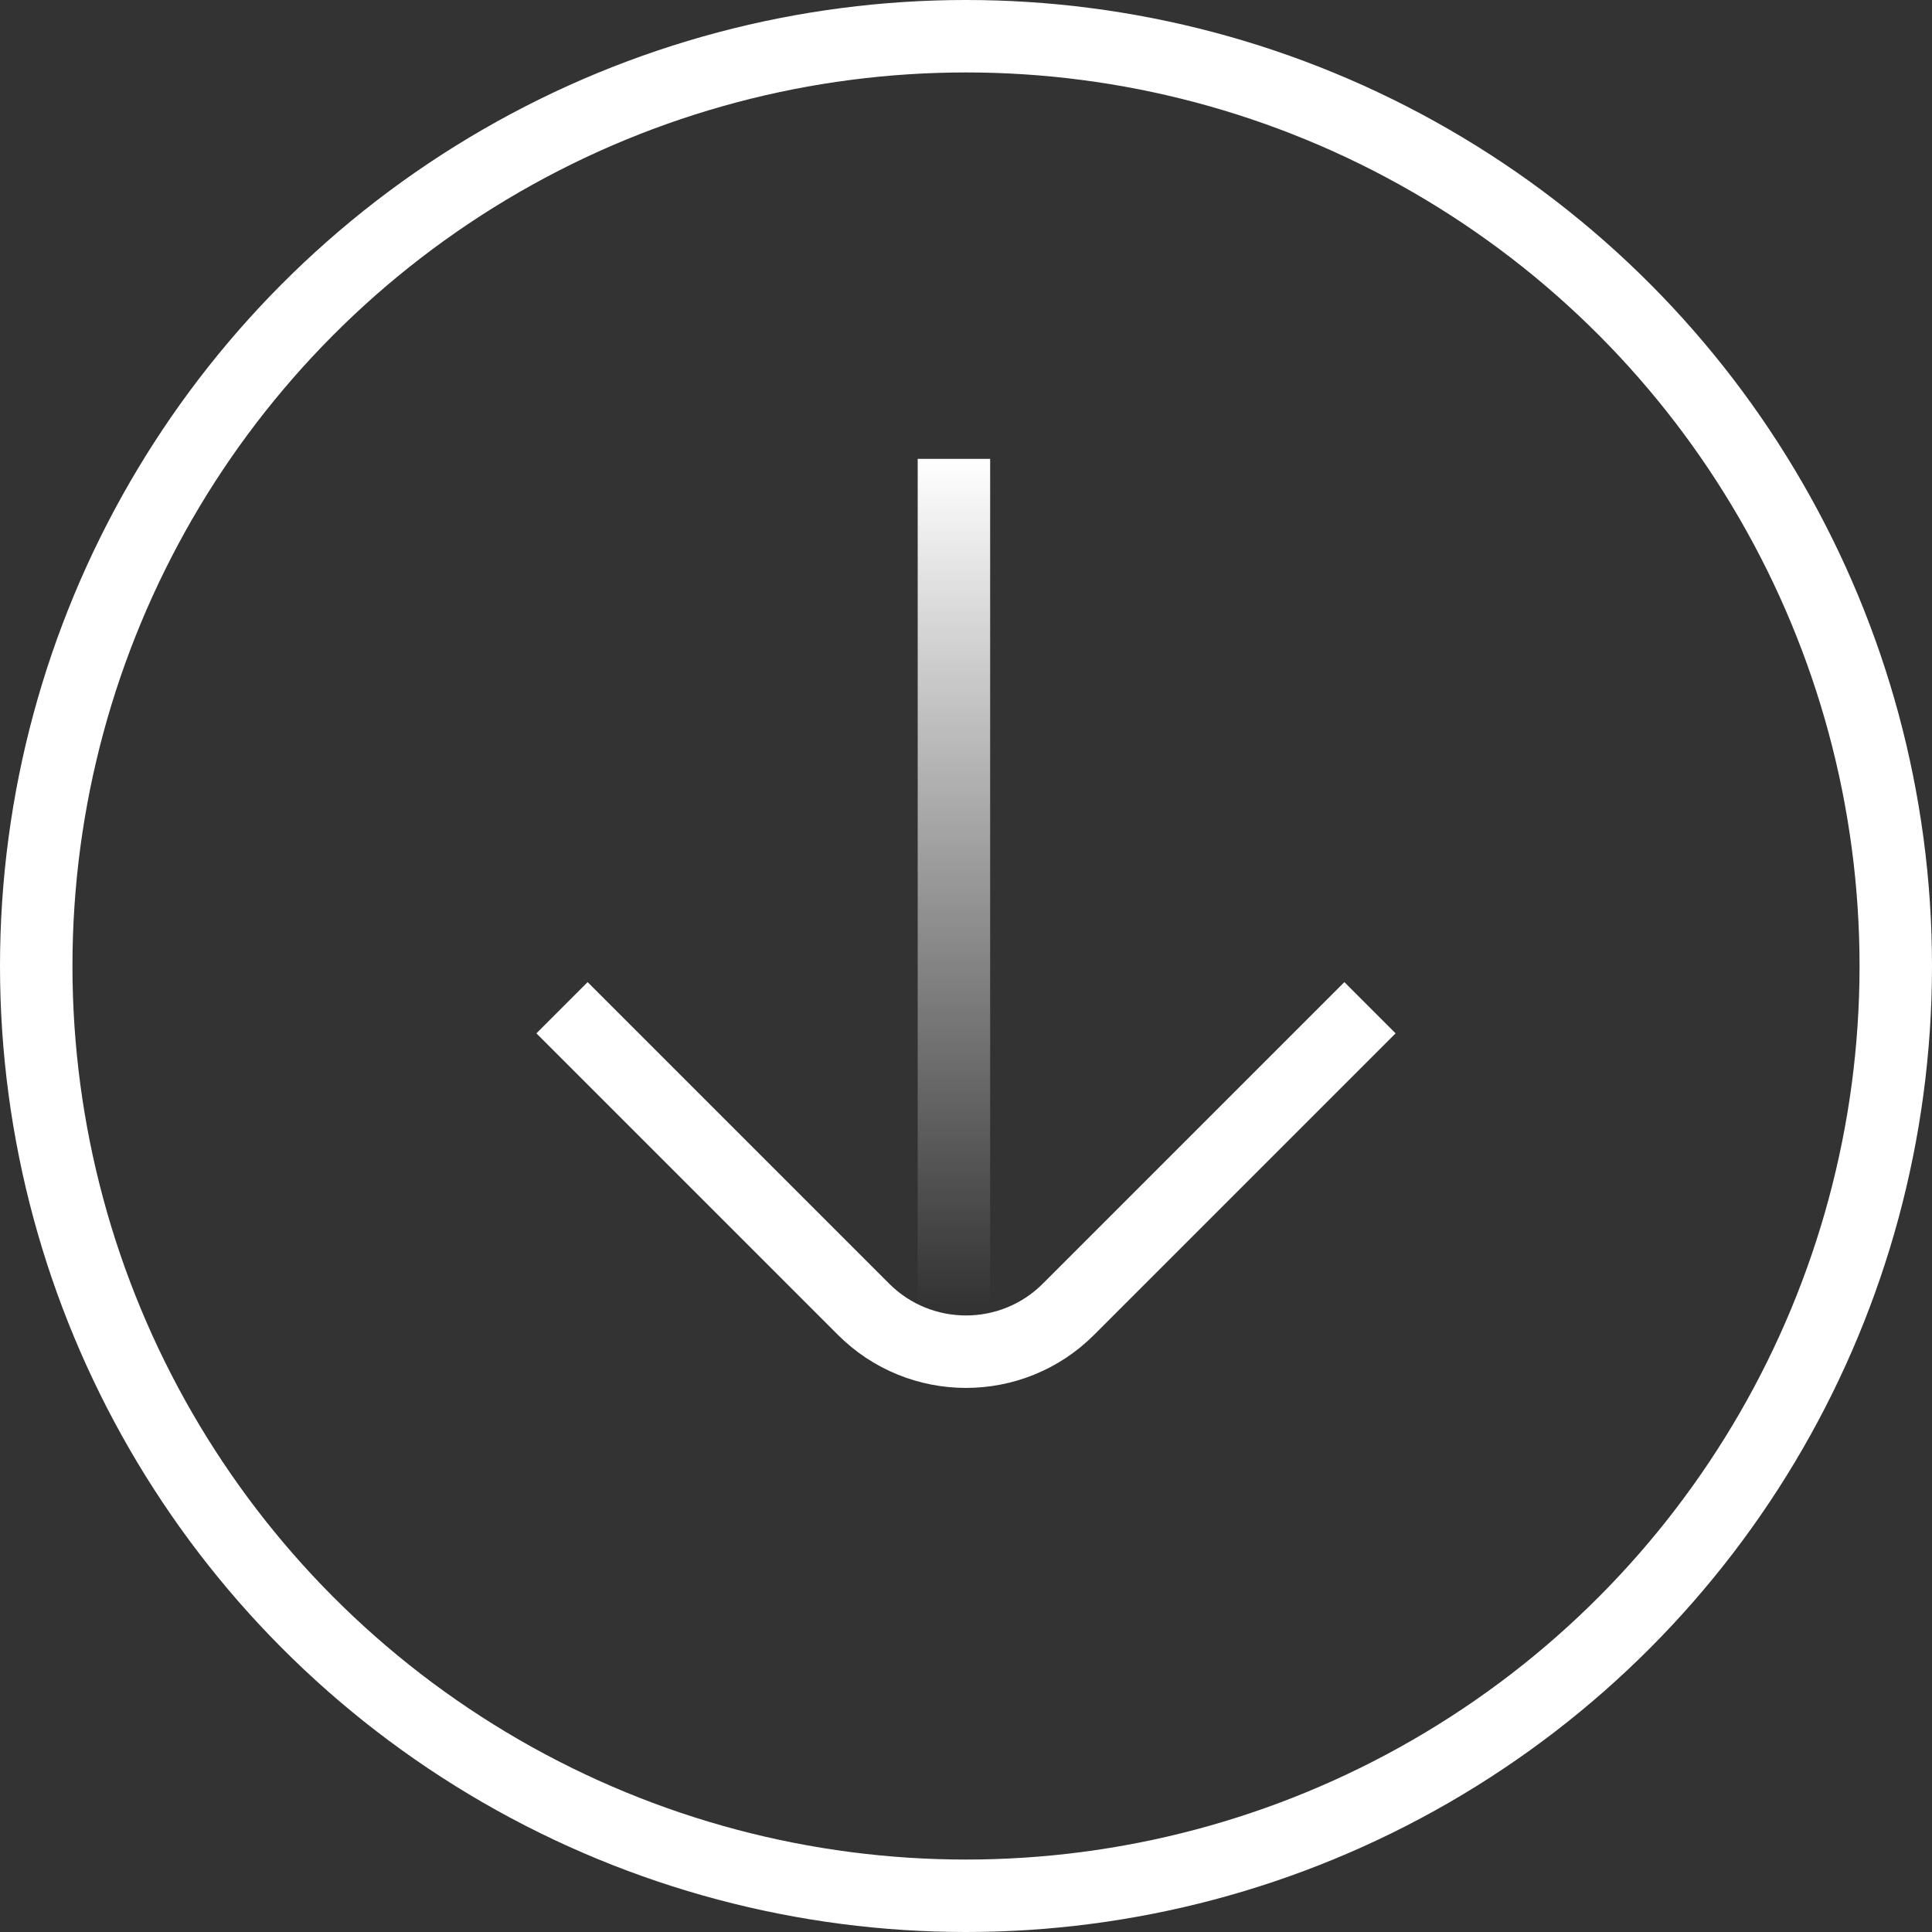
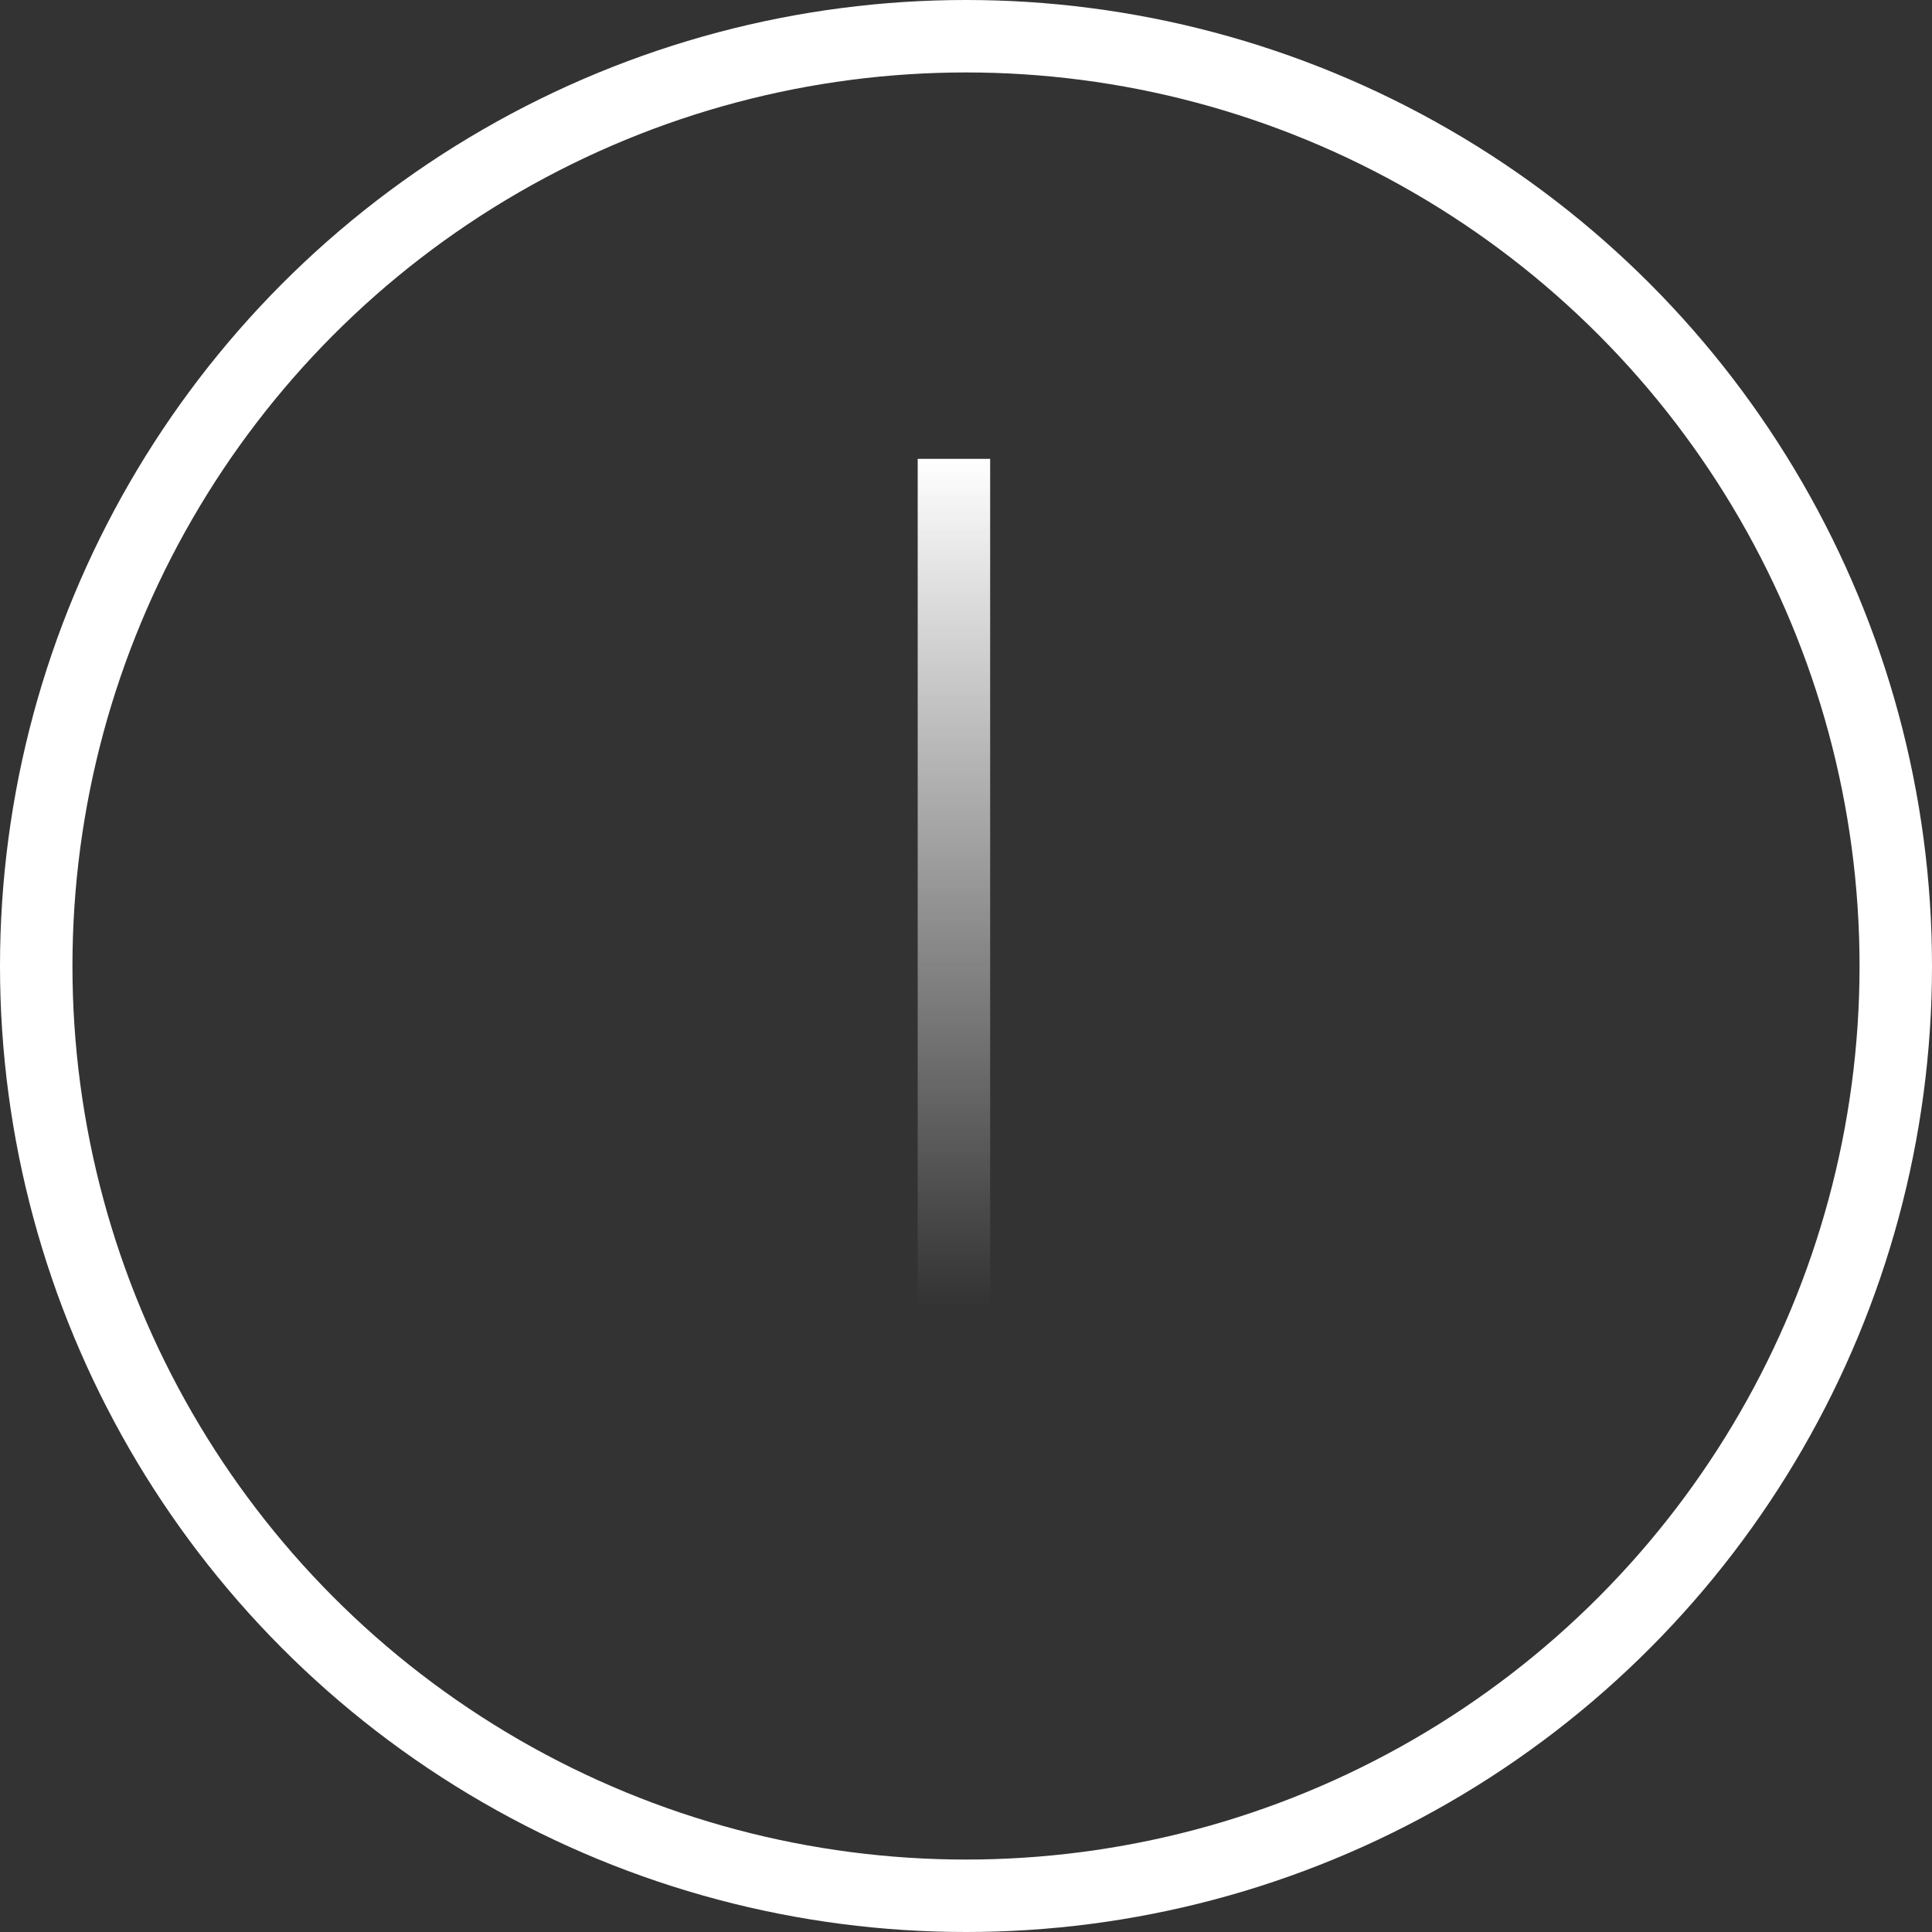
<svg xmlns="http://www.w3.org/2000/svg" width="40" height="40" viewBox="0 0 40 40" fill="none">
  <rect x="0" y="0" width="40" height="40" fill="#333333" stroke="none" />
  <circle cx="20" cy="20" r="19.25" stroke="white" stroke-width="1.5" />
  <line x1="19.75" y1="9.5" x2="19.75" y2="27.5" stroke="url(#paint0_linear_1401_1075)" stroke-width="1.5" />
-   <path d="M28.364 20.864L22.121 27.107C20.95 28.278 19.05 28.278 17.879 27.107L11.636 20.864" stroke="white" stroke-width="1.5" />
  <defs>
    <linearGradient id="paint0_linear_1401_1075" x1="19" y1="9.5" x2="19" y2="27.05" gradientUnits="userSpaceOnUse">
      <stop stop-color="white" />
      <stop offset="1" stop-color="#F9F9F9" stop-opacity="0" />
    </linearGradient>
  </defs>
</svg>